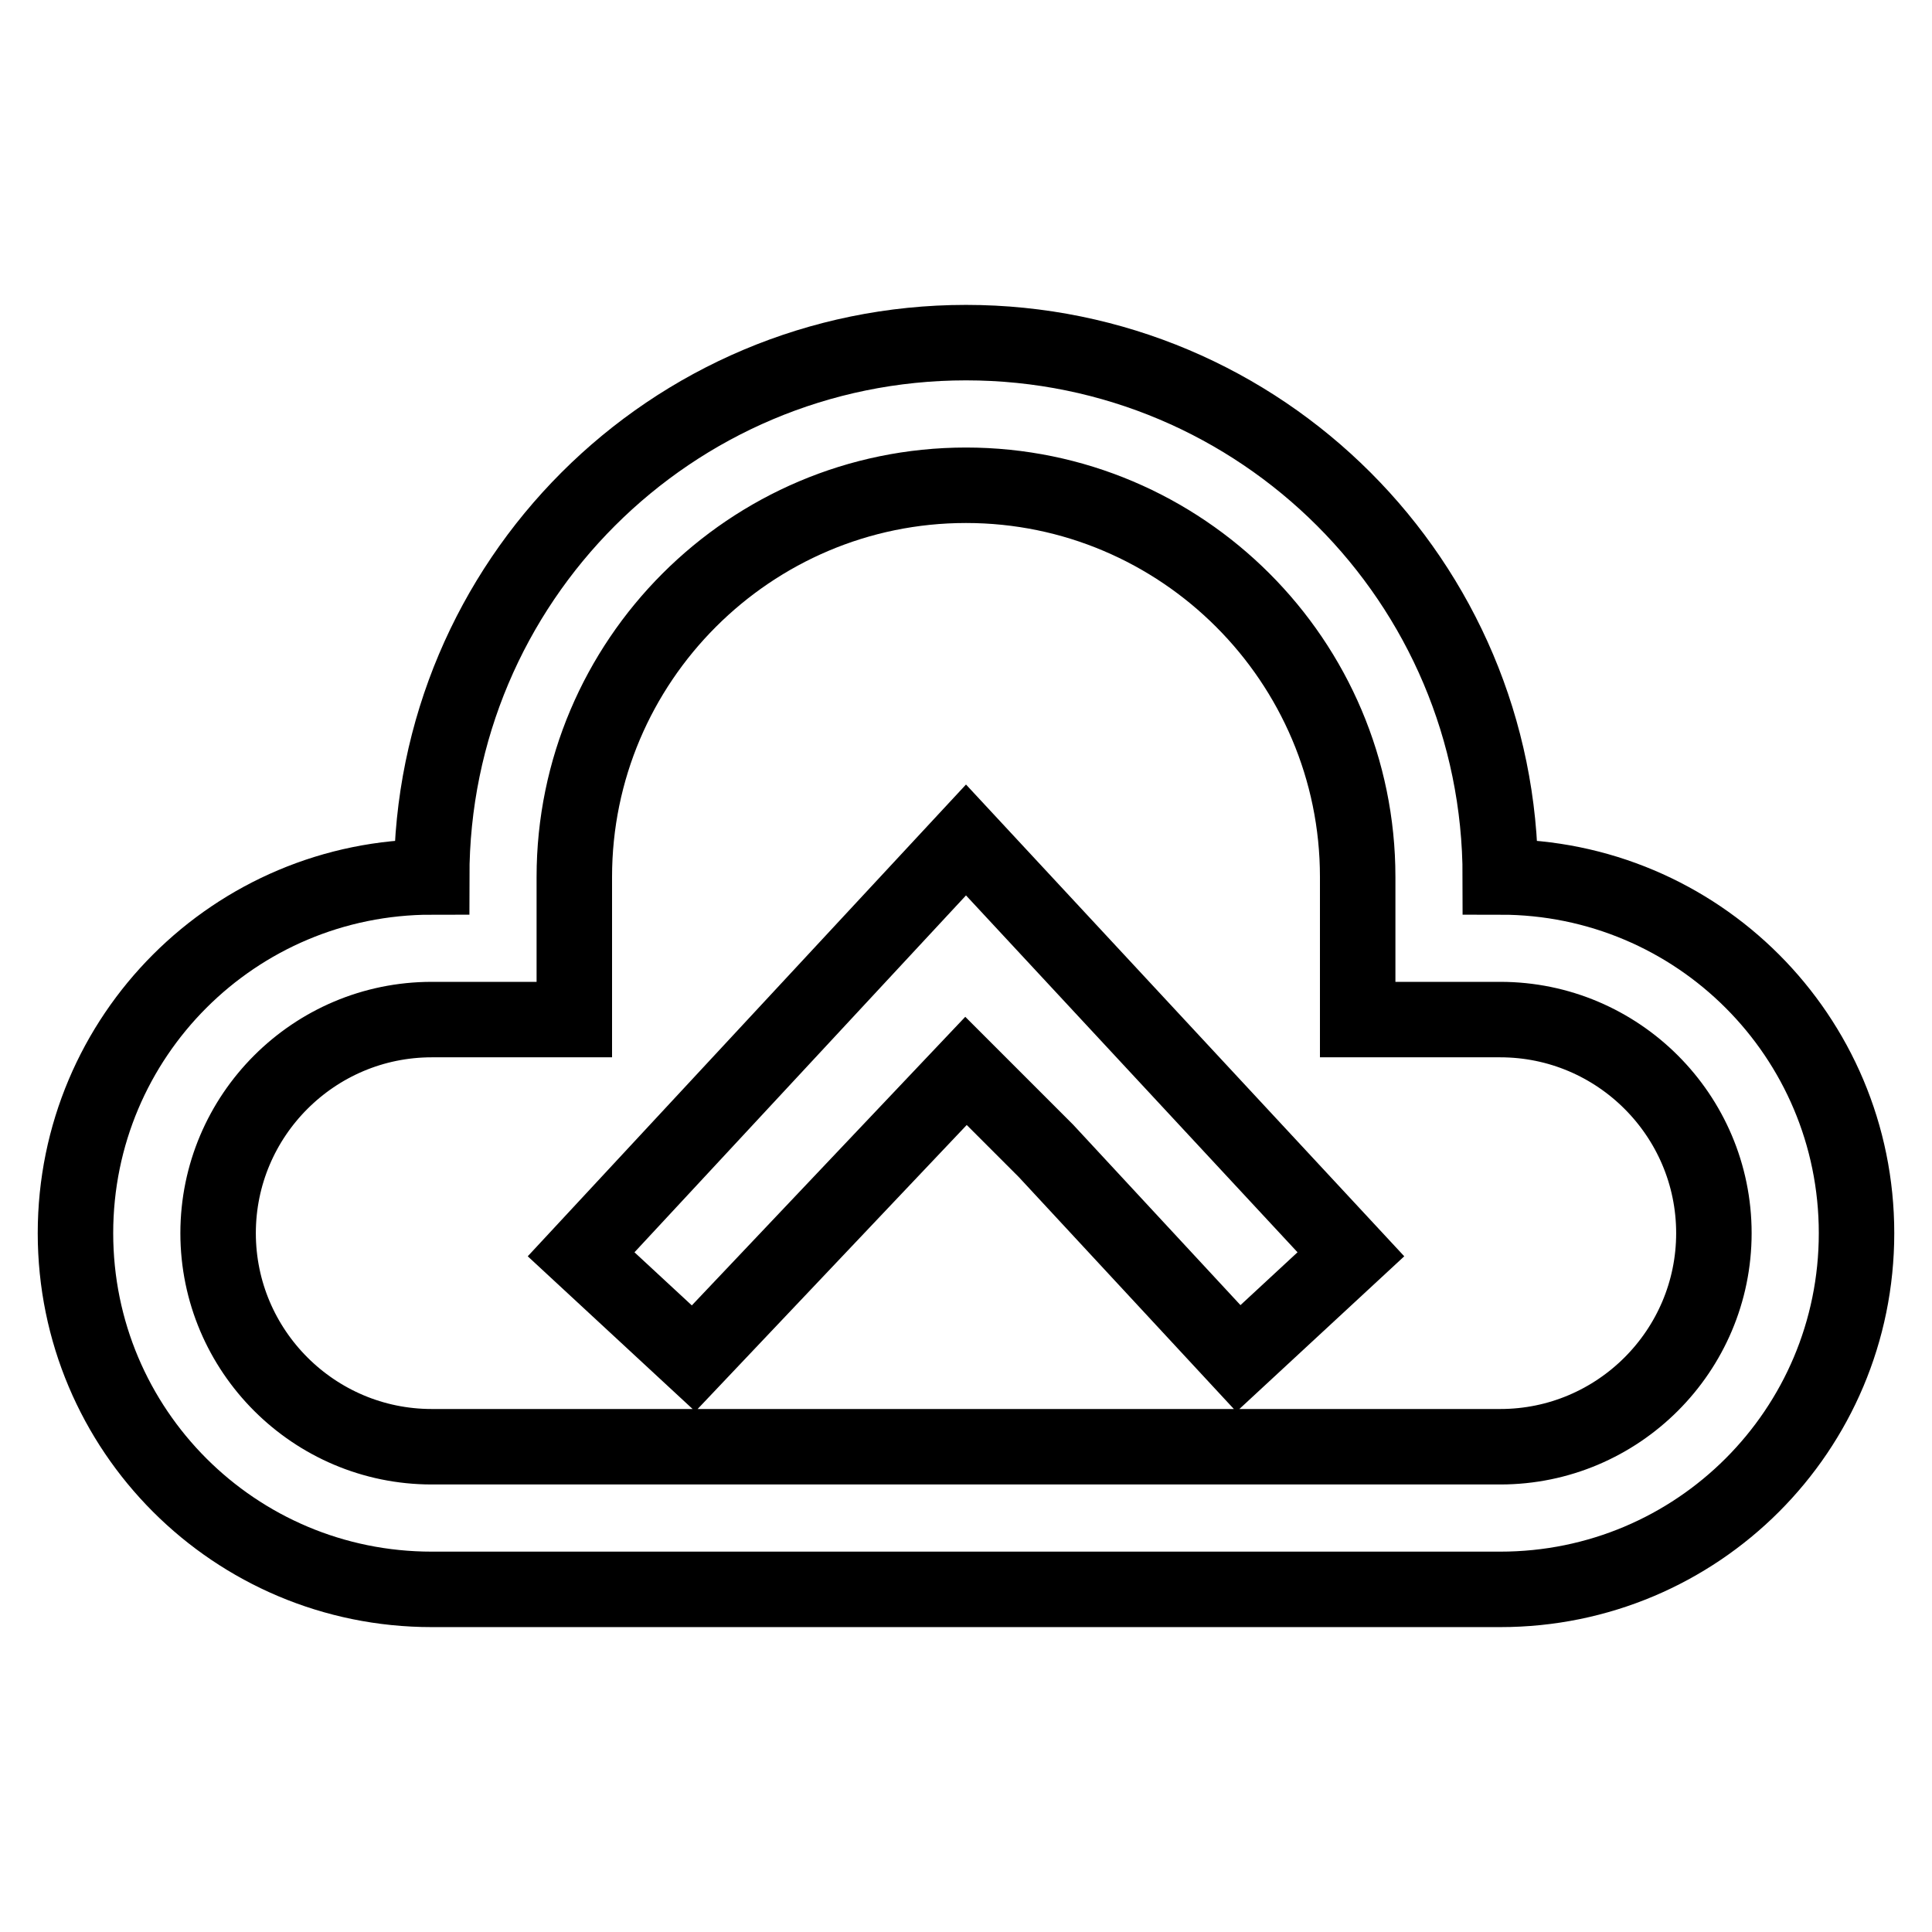
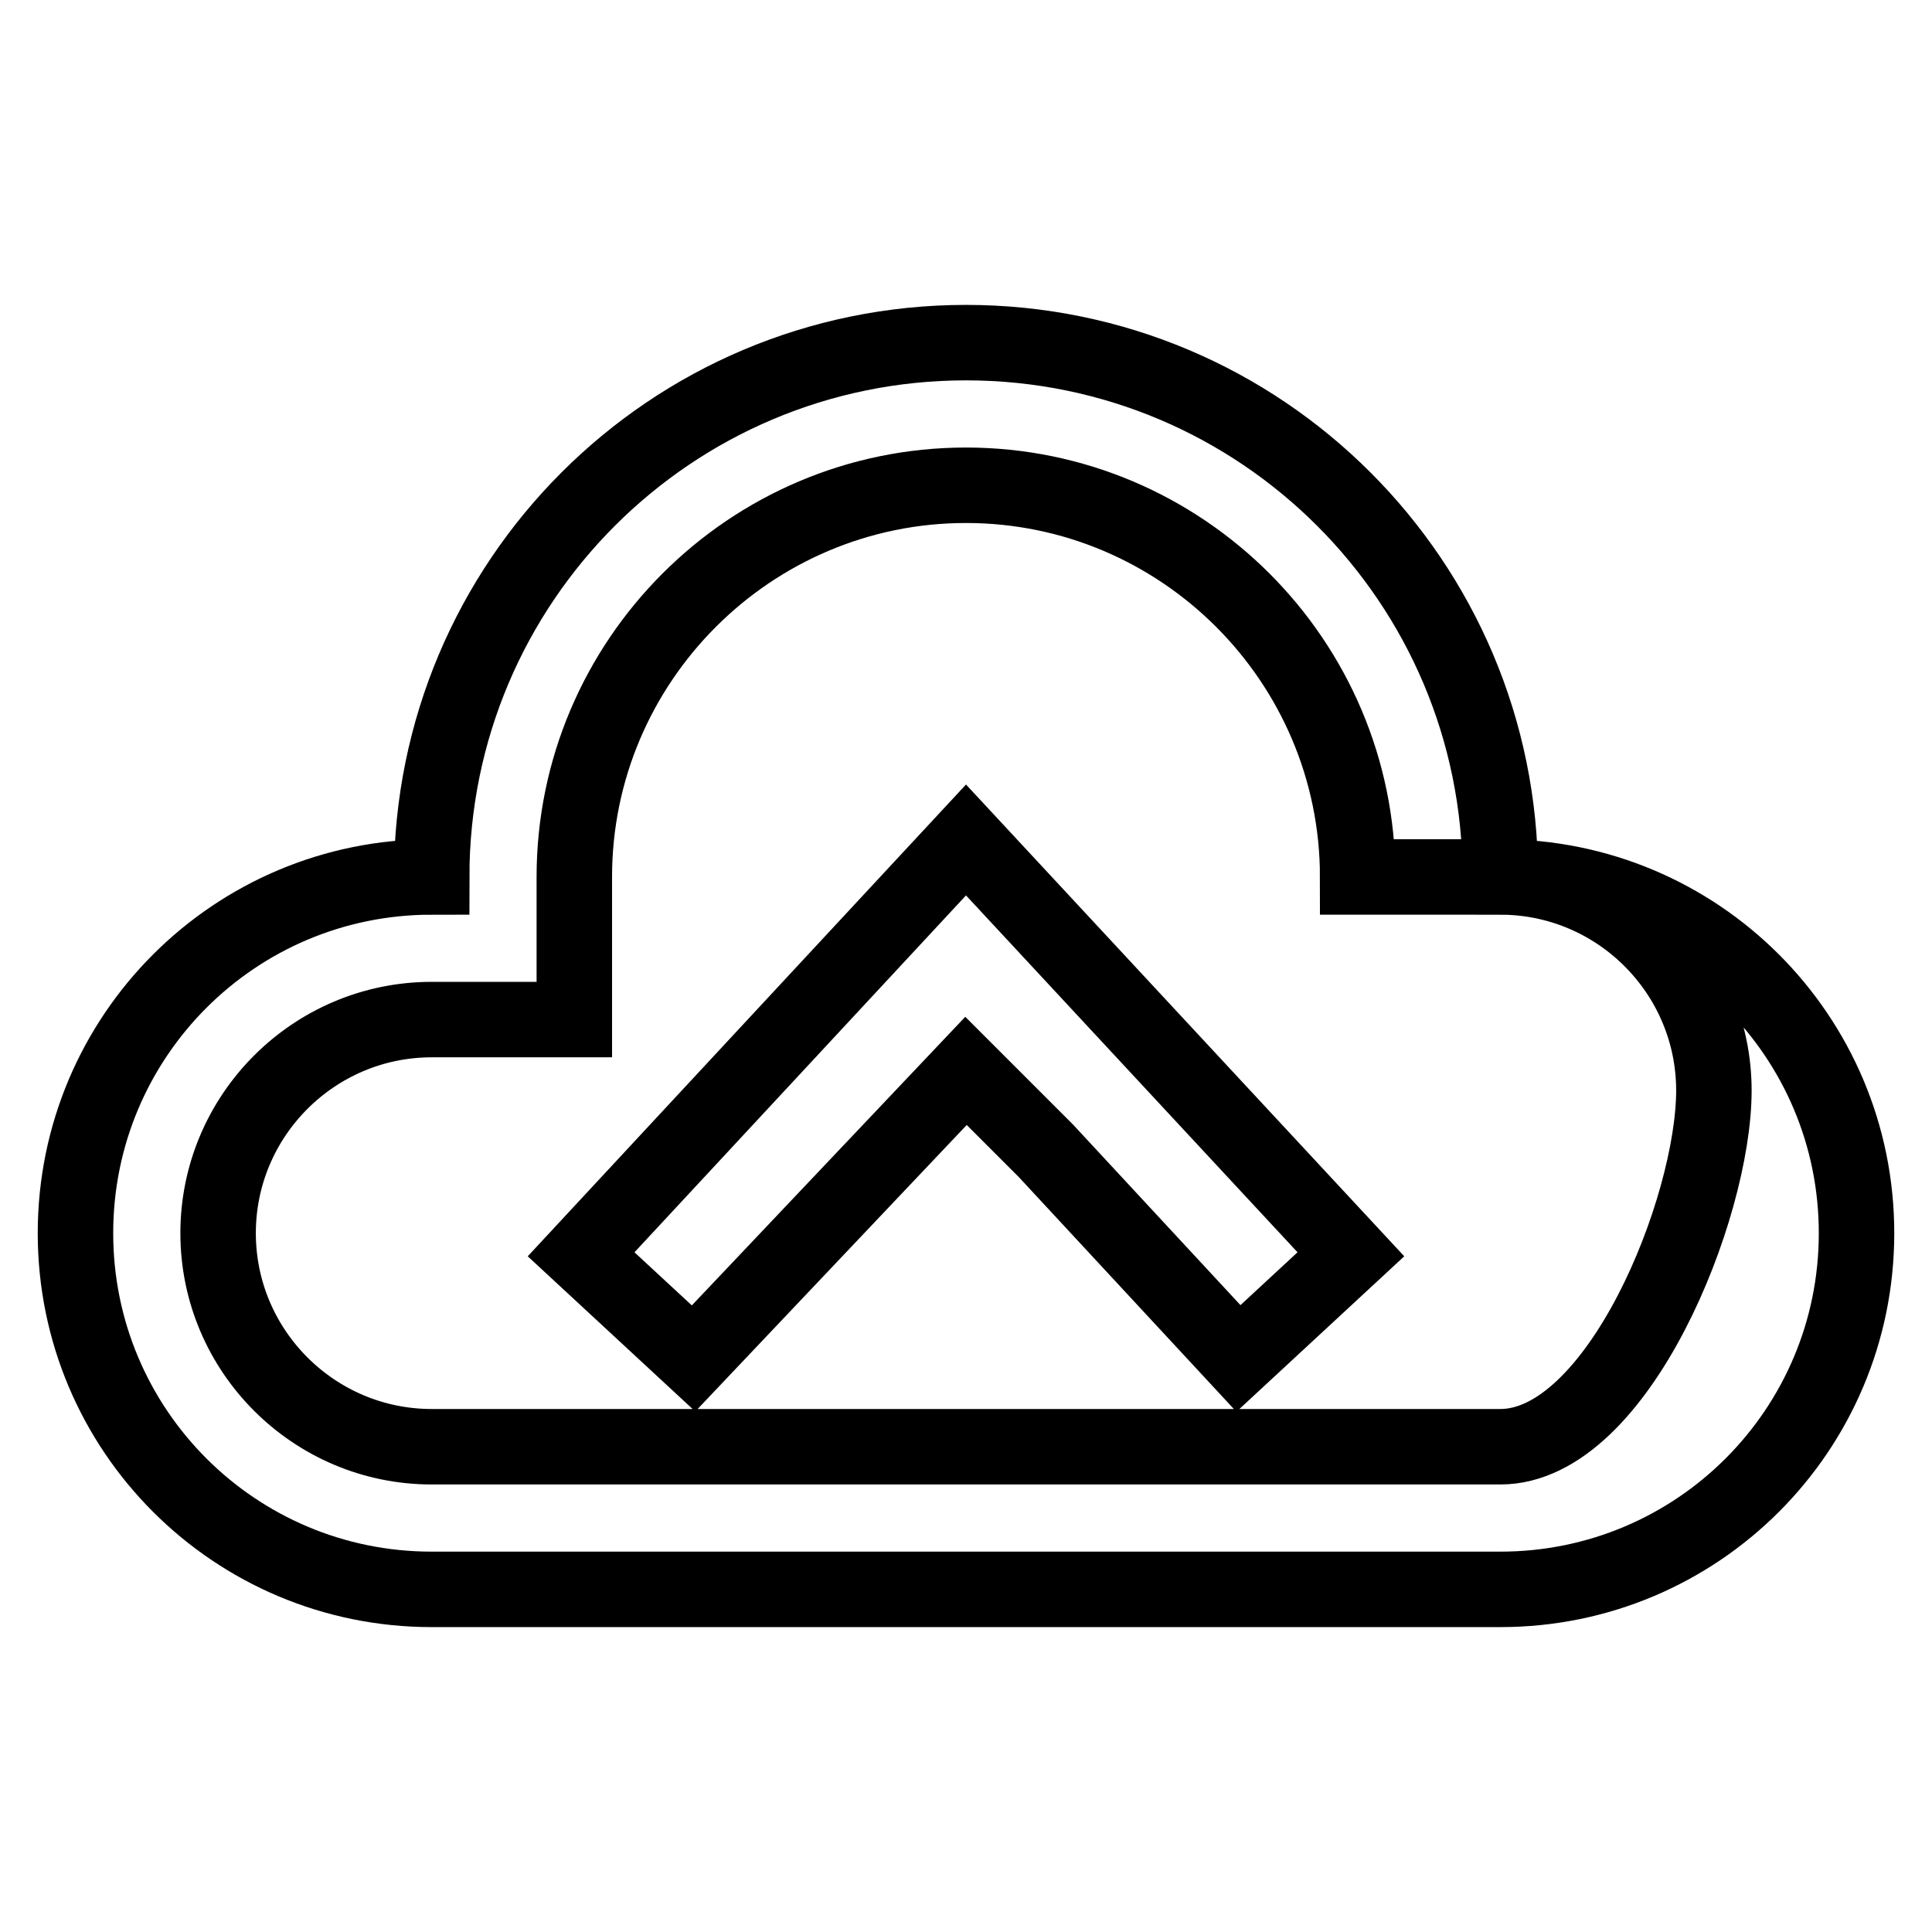
<svg xmlns="http://www.w3.org/2000/svg" version="1.1" x="0px" y="0px" viewBox="0 0 256 256" enable-background="new 0 0 256 256" xml:space="preserve">
  <g>
-     <path stroke-width="10" fill-opacity="0" stroke="#000000" d="M198.8,116.2c0-39.1-31.7-70.8-70.8-70.8s-70.8,31.7-70.8,70.8c-26.1,0-47.2,21.1-47.2,47.2 s21.1,47.2,47.2,47.2h141.6c26.1,0,47.2-21.1,47.2-47.2S224.9,116.2,198.8,116.2z M198.8,191.7H57.2c-15.6,0-28.3-12.7-28.3-28.3 s12.7-28.3,28.3-28.3h18.9v-18.9c0-28.6,23.3-51.9,51.9-51.9s51.9,23.3,51.9,51.9v18.9h18.9c15.6,0,28.3,12.7,28.3,28.3 S214.4,191.7,198.8,191.7z M128,111.3l-51,54.9l14.9,13.8l36.1-38.1l10.6,10.6l25.5,27.5l14.9-13.8L128,111.3z" />
+     <path stroke-width="10" fill-opacity="0" stroke="#000000" d="M198.8,116.2c0-39.1-31.7-70.8-70.8-70.8s-70.8,31.7-70.8,70.8c-26.1,0-47.2,21.1-47.2,47.2 s21.1,47.2,47.2,47.2h141.6c26.1,0,47.2-21.1,47.2-47.2S224.9,116.2,198.8,116.2z M198.8,191.7H57.2c-15.6,0-28.3-12.7-28.3-28.3 s12.7-28.3,28.3-28.3h18.9v-18.9c0-28.6,23.3-51.9,51.9-51.9s51.9,23.3,51.9,51.9h18.9c15.6,0,28.3,12.7,28.3,28.3 S214.4,191.7,198.8,191.7z M128,111.3l-51,54.9l14.9,13.8l36.1-38.1l10.6,10.6l25.5,27.5l14.9-13.8L128,111.3z" />
  </g>
</svg>